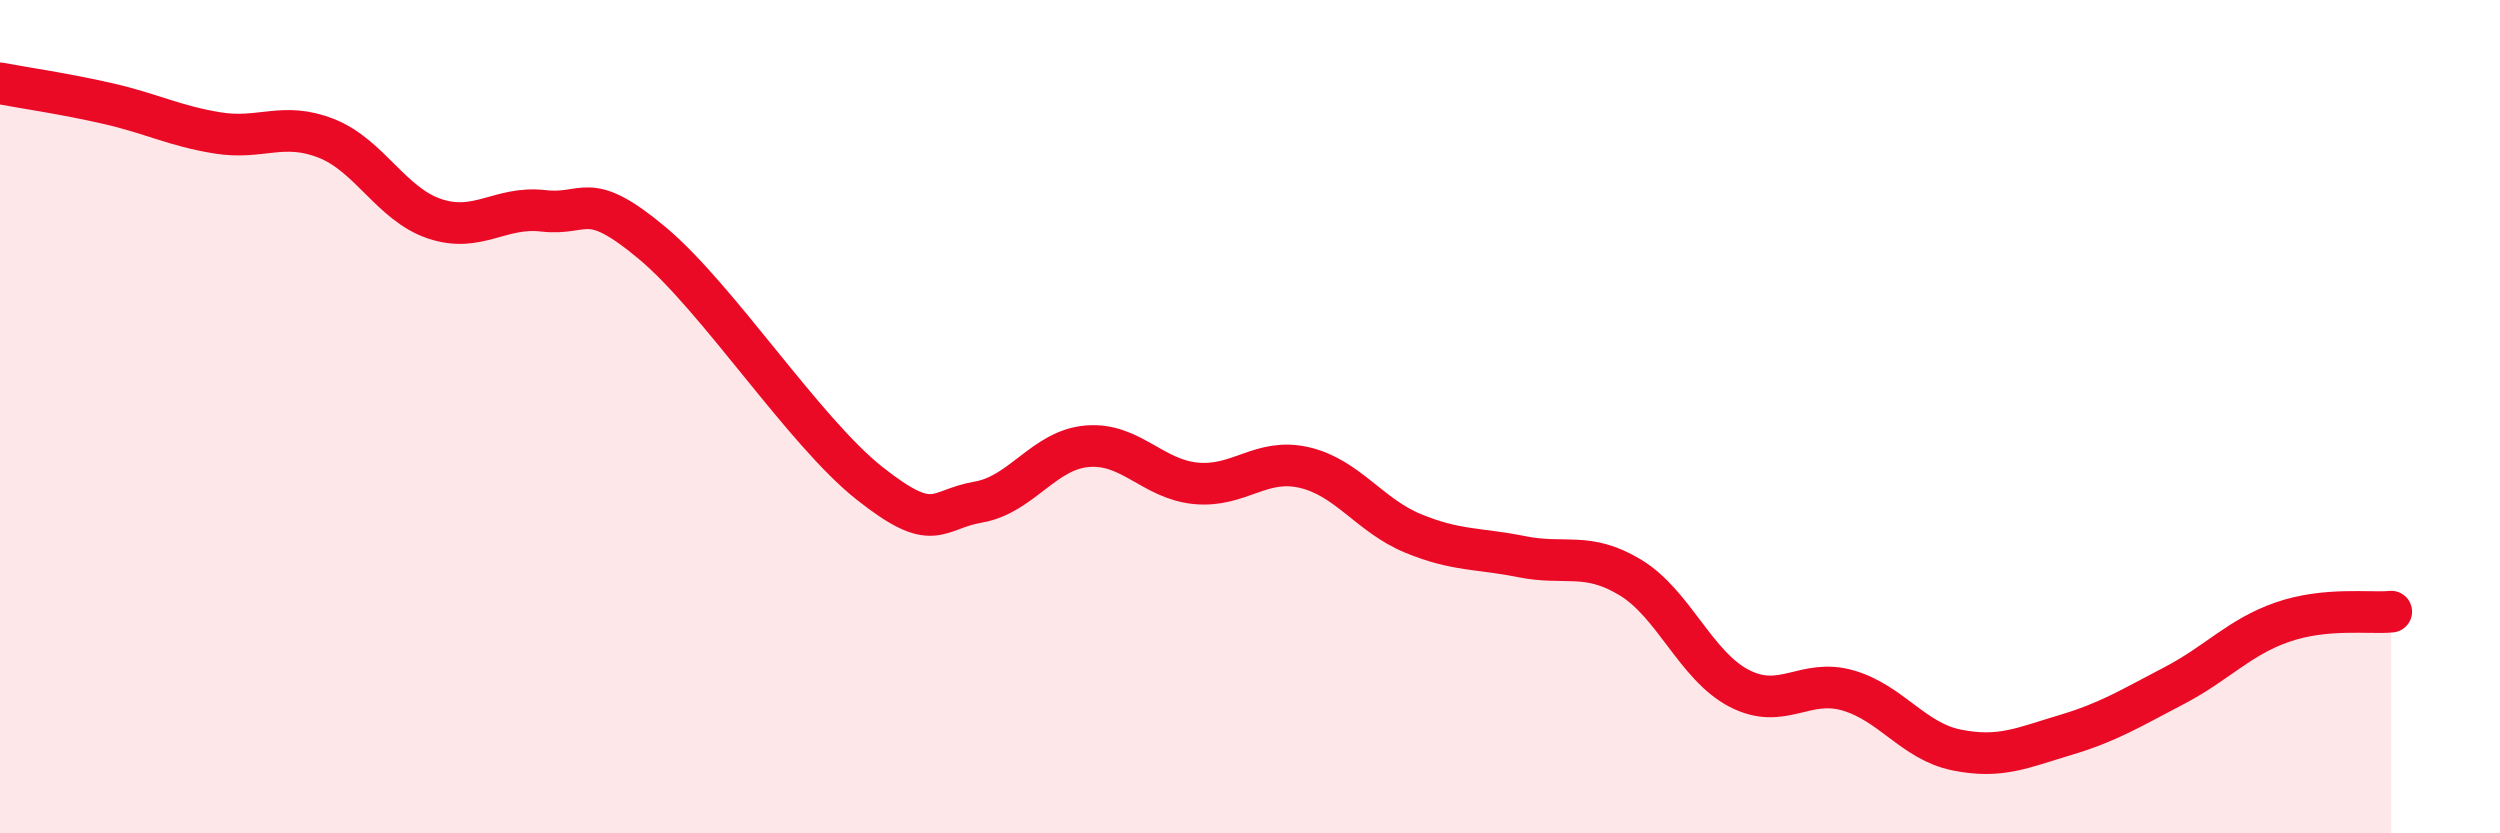
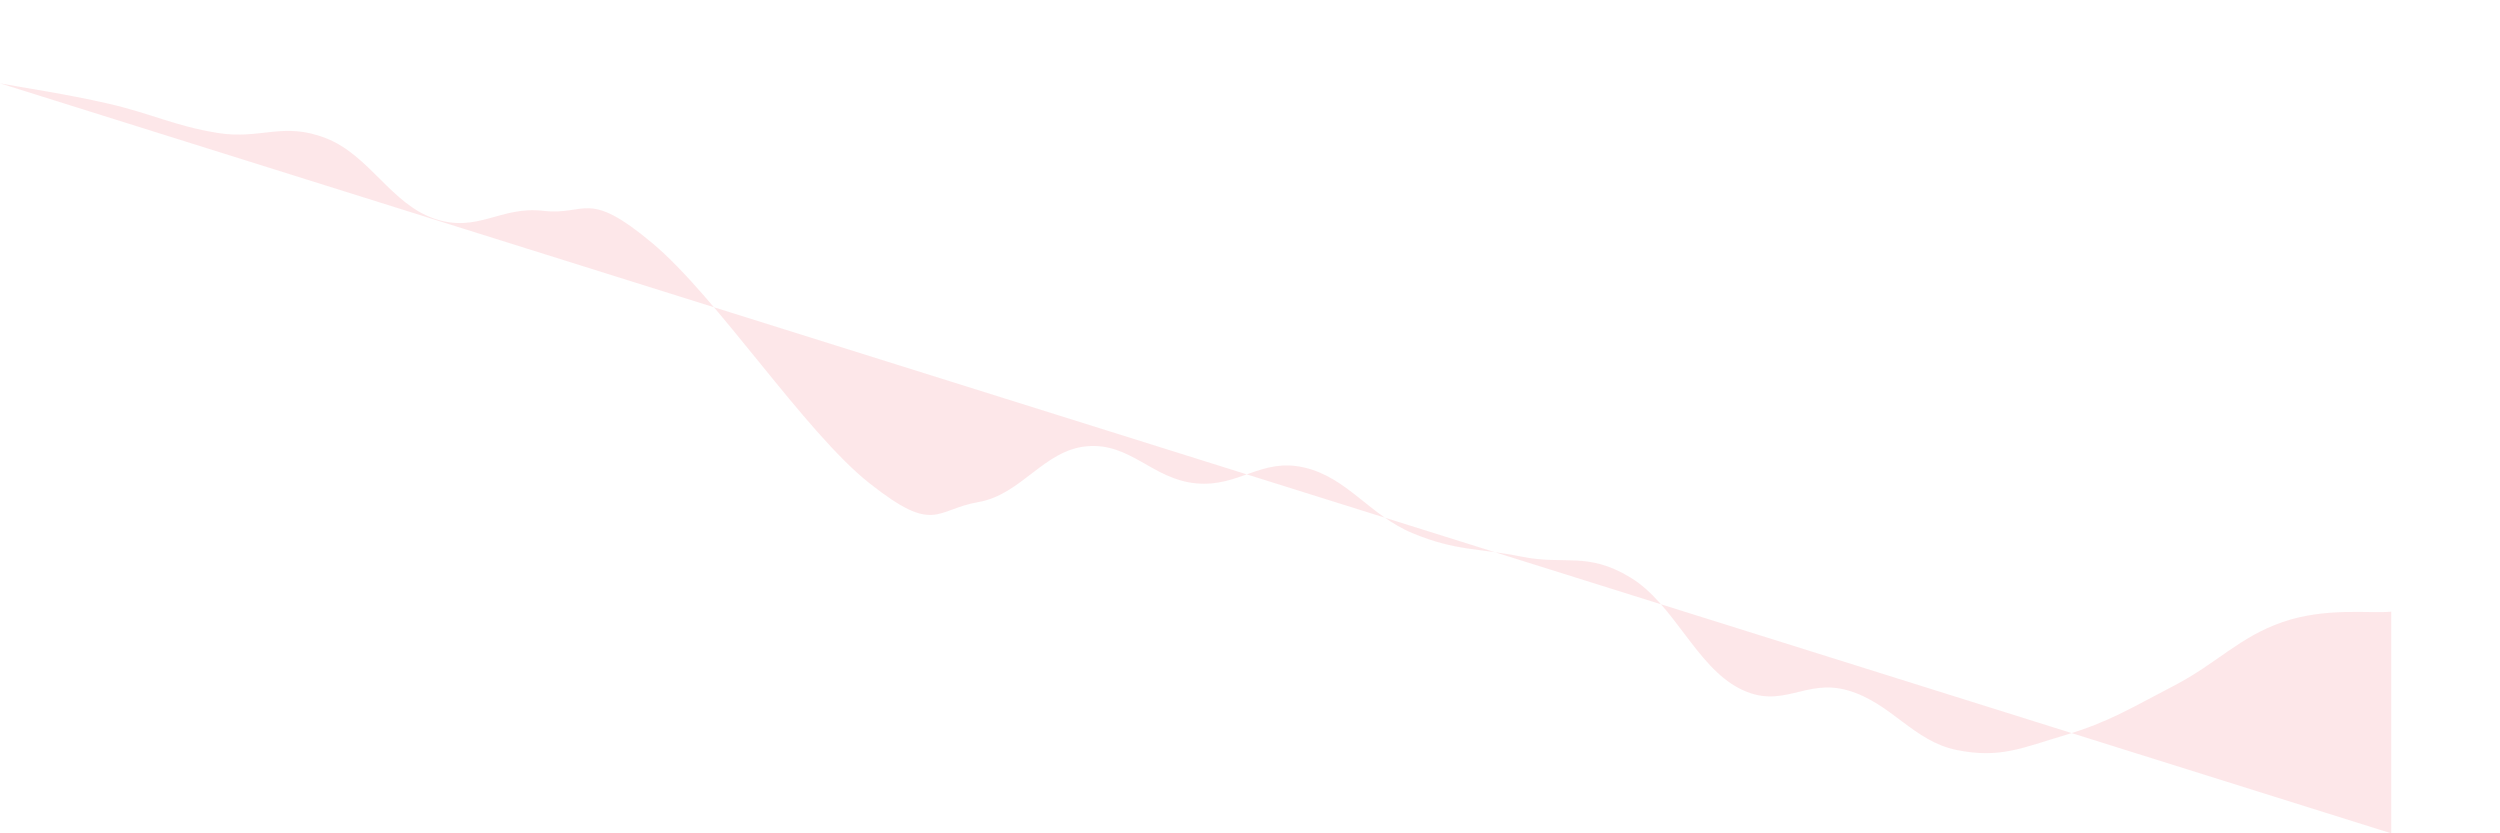
<svg xmlns="http://www.w3.org/2000/svg" width="60" height="20" viewBox="0 0 60 20">
-   <path d="M 0,2 C 0.52,2.1 1.57,2.25 2.61,2.49 C 3.65,2.73 4.18,3.02 5.22,3.19 C 6.26,3.36 6.79,2.91 7.83,3.32 C 8.87,3.73 9.39,4.9 10.43,5.25 C 11.47,5.6 12,4.94 13.04,5.06 C 14.08,5.18 14.08,4.52 15.65,5.83 C 17.22,7.14 19.3,10.36 20.87,11.6 C 22.44,12.84 22.44,12.23 23.48,12.05 C 24.52,11.87 25.05,10.8 26.09,10.71 C 27.13,10.62 27.66,11.5 28.7,11.6 C 29.74,11.7 30.26,10.98 31.3,11.22 C 32.34,11.46 32.87,12.37 33.91,12.8 C 34.95,13.23 35.48,13.15 36.52,13.36 C 37.56,13.57 38.09,13.23 39.13,13.86 C 40.17,14.49 40.7,15.98 41.74,16.52 C 42.78,17.06 43.31,16.27 44.35,16.57 C 45.39,16.87 45.92,17.79 46.96,18 C 48,18.21 48.53,17.95 49.57,17.64 C 50.61,17.33 51.13,17 52.17,16.46 C 53.21,15.92 53.74,15.29 54.78,14.93 C 55.82,14.57 56.87,14.73 57.39,14.68L57.39 20L0 20Z" fill="#EB0A25" opacity="0.1" stroke-linecap="round" stroke-linejoin="round" />
-   <path d="M 0,2 C 0.52,2.1 1.57,2.25 2.61,2.49 C 3.65,2.73 4.18,3.02 5.22,3.19 C 6.26,3.36 6.79,2.91 7.83,3.32 C 8.87,3.73 9.39,4.9 10.43,5.25 C 11.47,5.6 12,4.94 13.04,5.06 C 14.08,5.18 14.08,4.52 15.65,5.83 C 17.22,7.14 19.3,10.36 20.87,11.6 C 22.44,12.84 22.44,12.23 23.48,12.05 C 24.52,11.87 25.05,10.8 26.09,10.71 C 27.13,10.62 27.66,11.5 28.7,11.6 C 29.74,11.7 30.26,10.98 31.3,11.22 C 32.34,11.46 32.87,12.37 33.91,12.8 C 34.95,13.23 35.48,13.15 36.52,13.36 C 37.56,13.57 38.09,13.23 39.13,13.86 C 40.17,14.49 40.7,15.98 41.74,16.52 C 42.78,17.06 43.31,16.27 44.35,16.57 C 45.39,16.87 45.92,17.79 46.96,18 C 48,18.21 48.53,17.95 49.57,17.64 C 50.61,17.33 51.13,17 52.17,16.46 C 53.21,15.92 53.74,15.29 54.78,14.93 C 55.82,14.57 56.87,14.73 57.39,14.68" stroke="#EB0A25" stroke-width="1" fill="none" stroke-linecap="round" stroke-linejoin="round" />
+   <path d="M 0,2 C 0.52,2.1 1.57,2.25 2.61,2.49 C 3.65,2.73 4.18,3.02 5.22,3.19 C 6.26,3.36 6.79,2.91 7.83,3.32 C 8.87,3.73 9.39,4.9 10.43,5.25 C 11.47,5.6 12,4.94 13.04,5.06 C 14.08,5.18 14.08,4.52 15.65,5.83 C 17.22,7.14 19.3,10.36 20.87,11.6 C 22.44,12.84 22.44,12.23 23.48,12.05 C 24.52,11.87 25.05,10.8 26.09,10.71 C 27.13,10.62 27.66,11.5 28.7,11.6 C 29.74,11.7 30.26,10.98 31.3,11.22 C 32.34,11.46 32.87,12.37 33.91,12.8 C 34.95,13.23 35.48,13.15 36.52,13.36 C 37.56,13.57 38.09,13.23 39.13,13.86 C 40.17,14.49 40.7,15.98 41.74,16.52 C 42.78,17.06 43.31,16.27 44.35,16.57 C 45.39,16.87 45.92,17.79 46.96,18 C 48,18.21 48.53,17.95 49.57,17.64 C 50.61,17.33 51.13,17 52.17,16.46 C 53.21,15.92 53.74,15.29 54.78,14.93 C 55.82,14.57 56.87,14.73 57.39,14.68L57.39 20Z" fill="#EB0A25" opacity="0.1" stroke-linecap="round" stroke-linejoin="round" />
</svg>